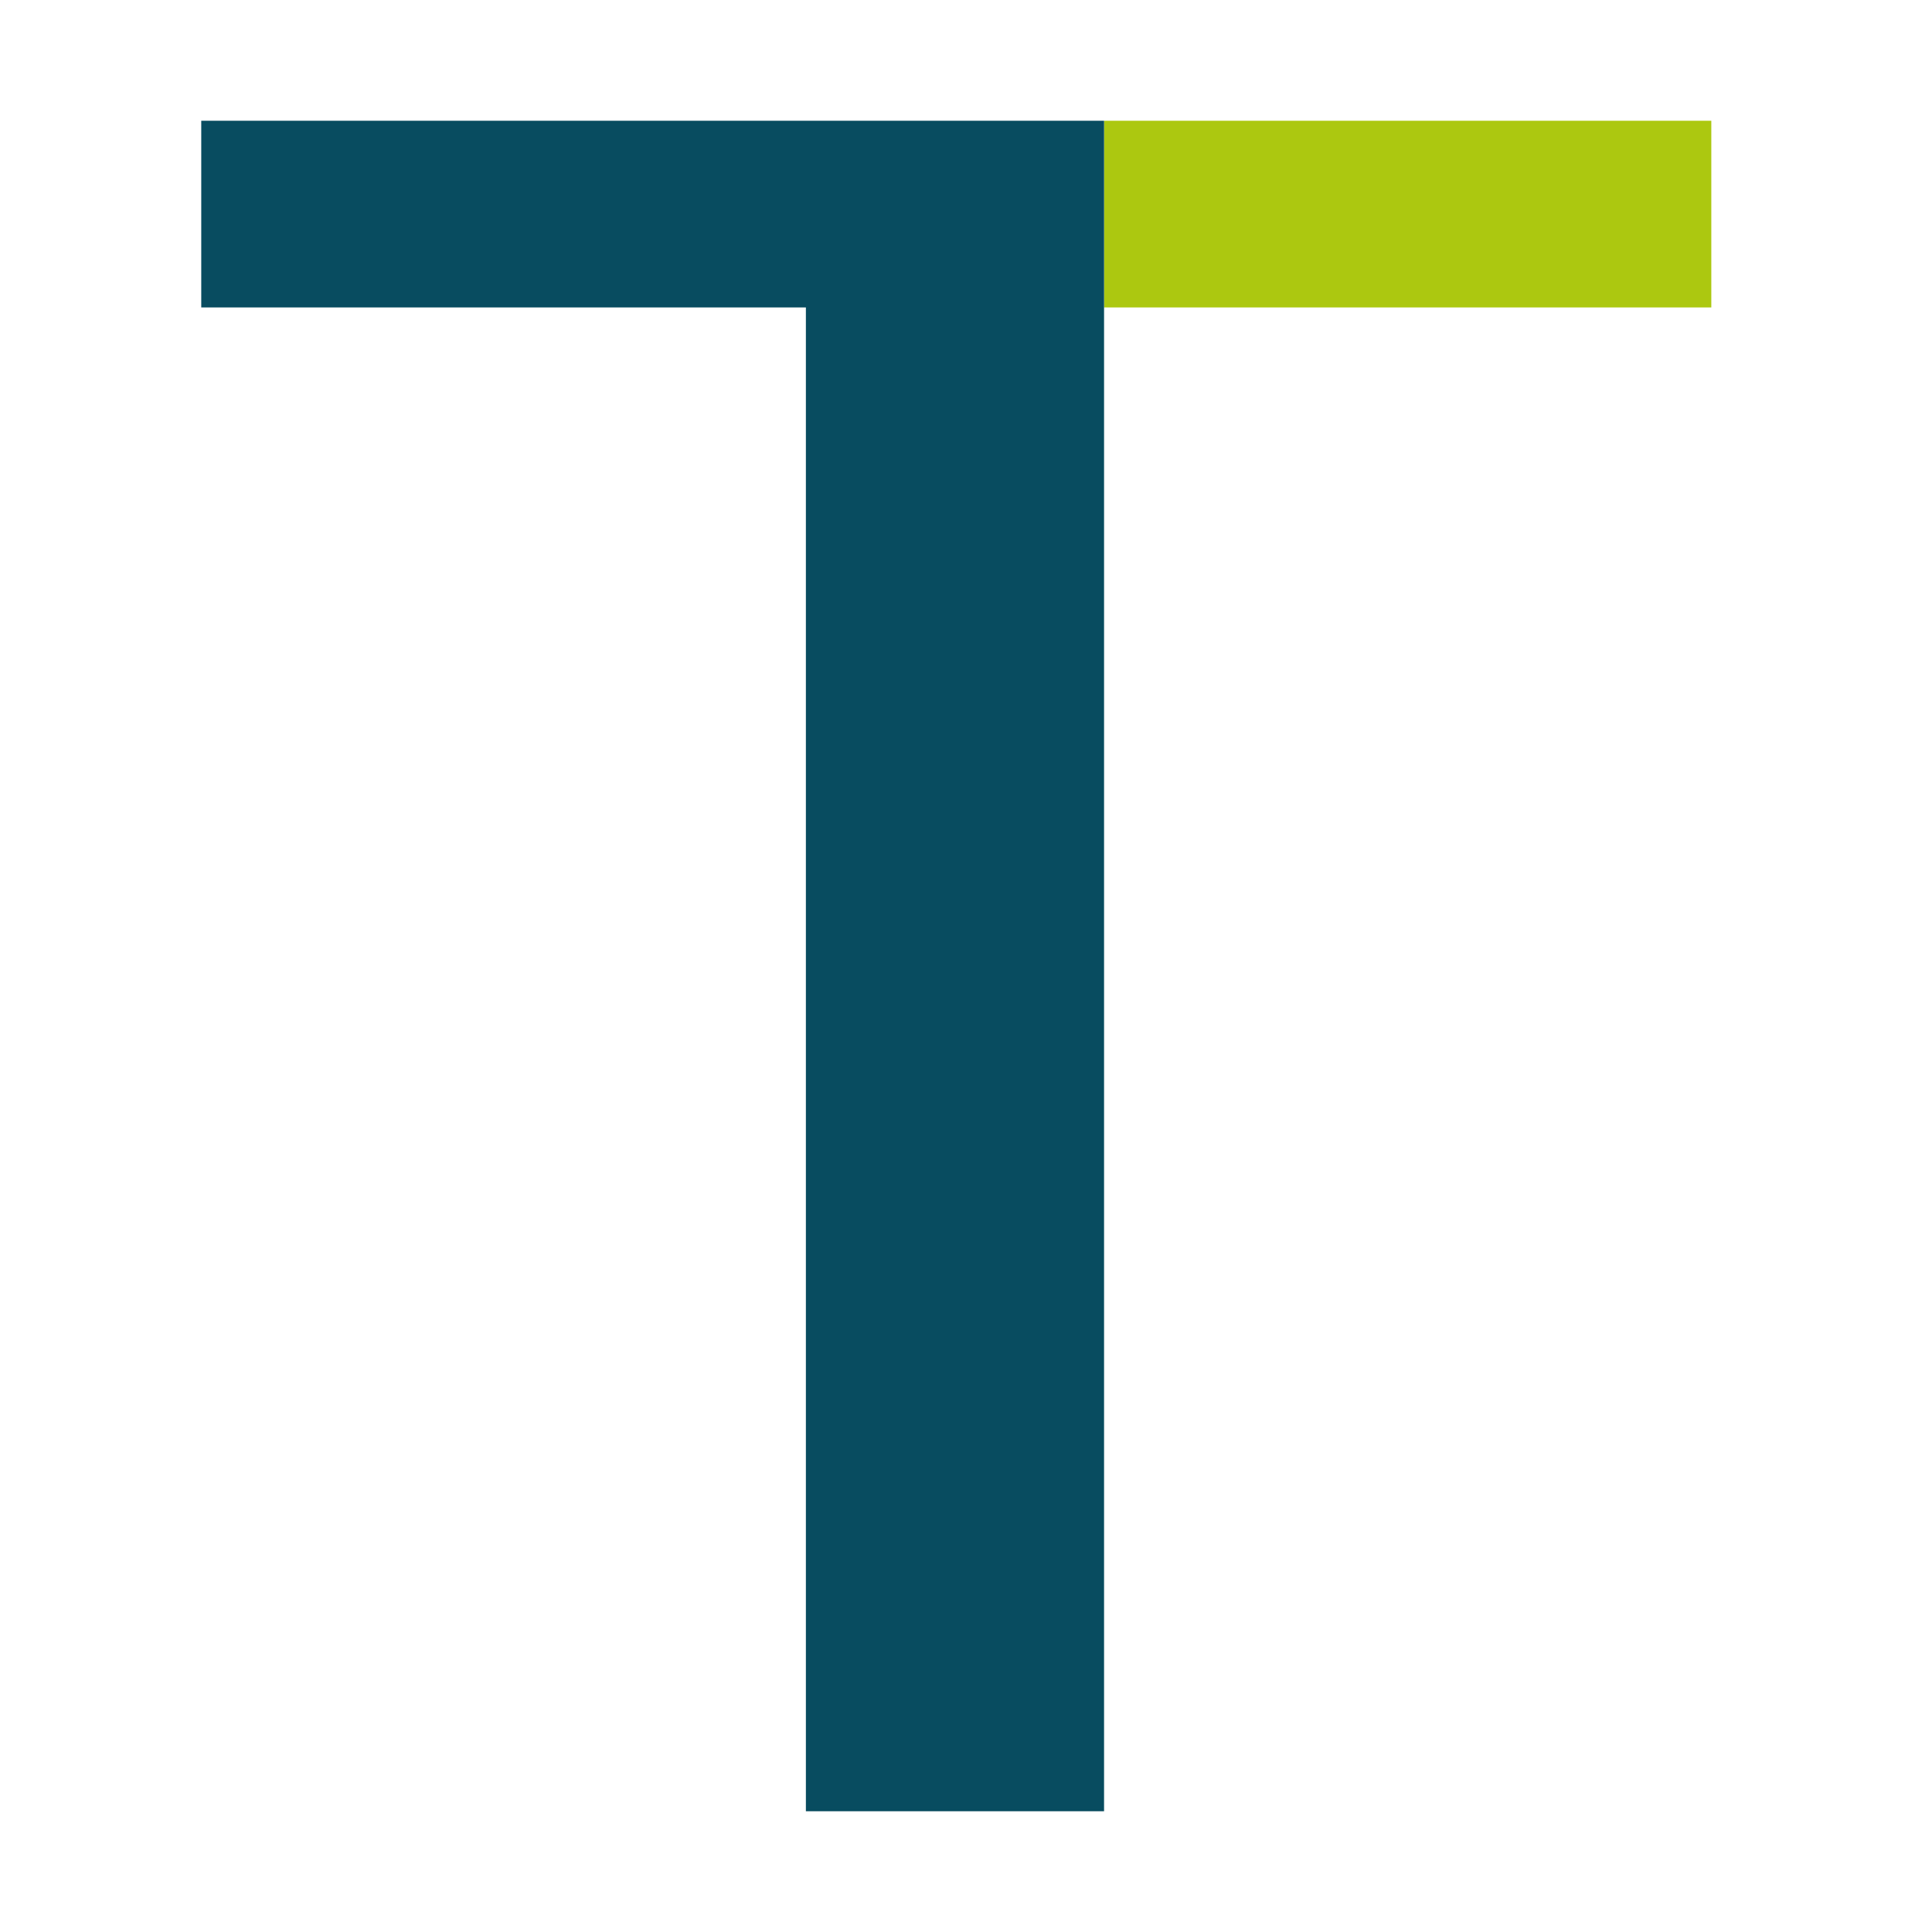
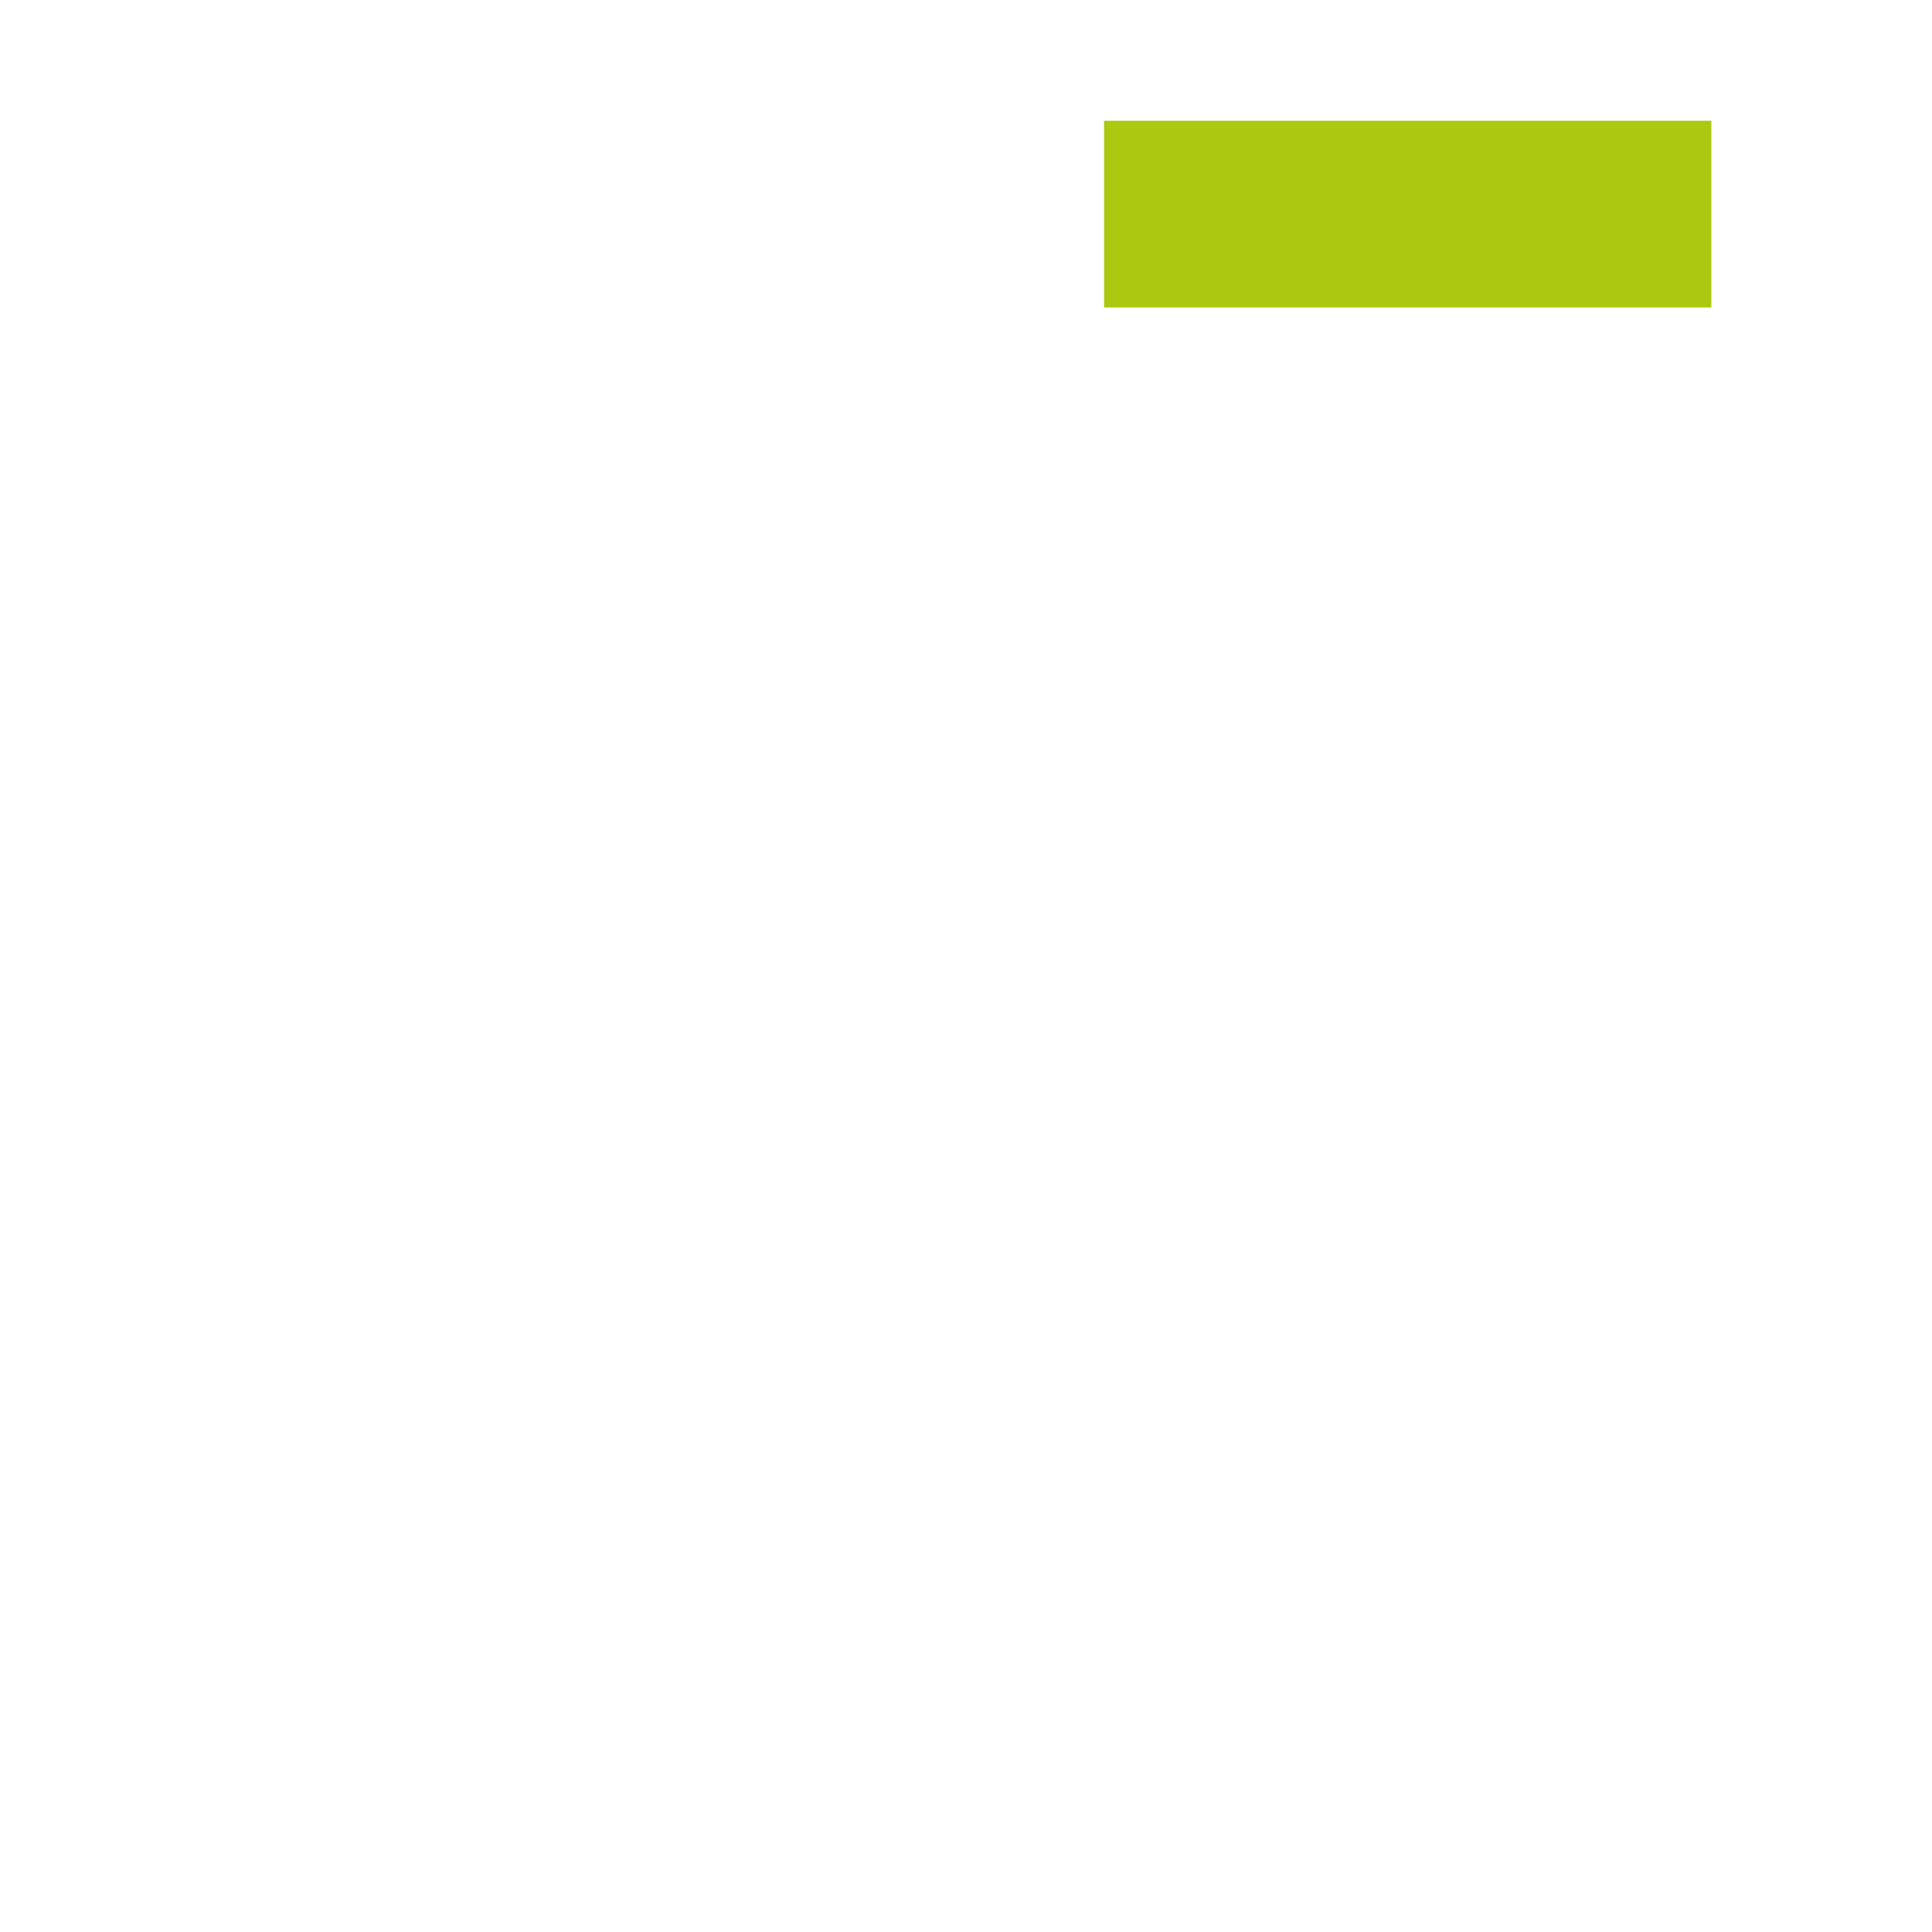
<svg xmlns="http://www.w3.org/2000/svg" width="48" height="48" viewBox="0 0 48 48" fill="none">
  <path d="M42.517 3H27.43V7.638H42.517V3Z" fill="#ACC810" />
-   <path d="M5 3H27.43V7.638V45H20.022V7.638H5V3Z" fill="#084C60" />
</svg>